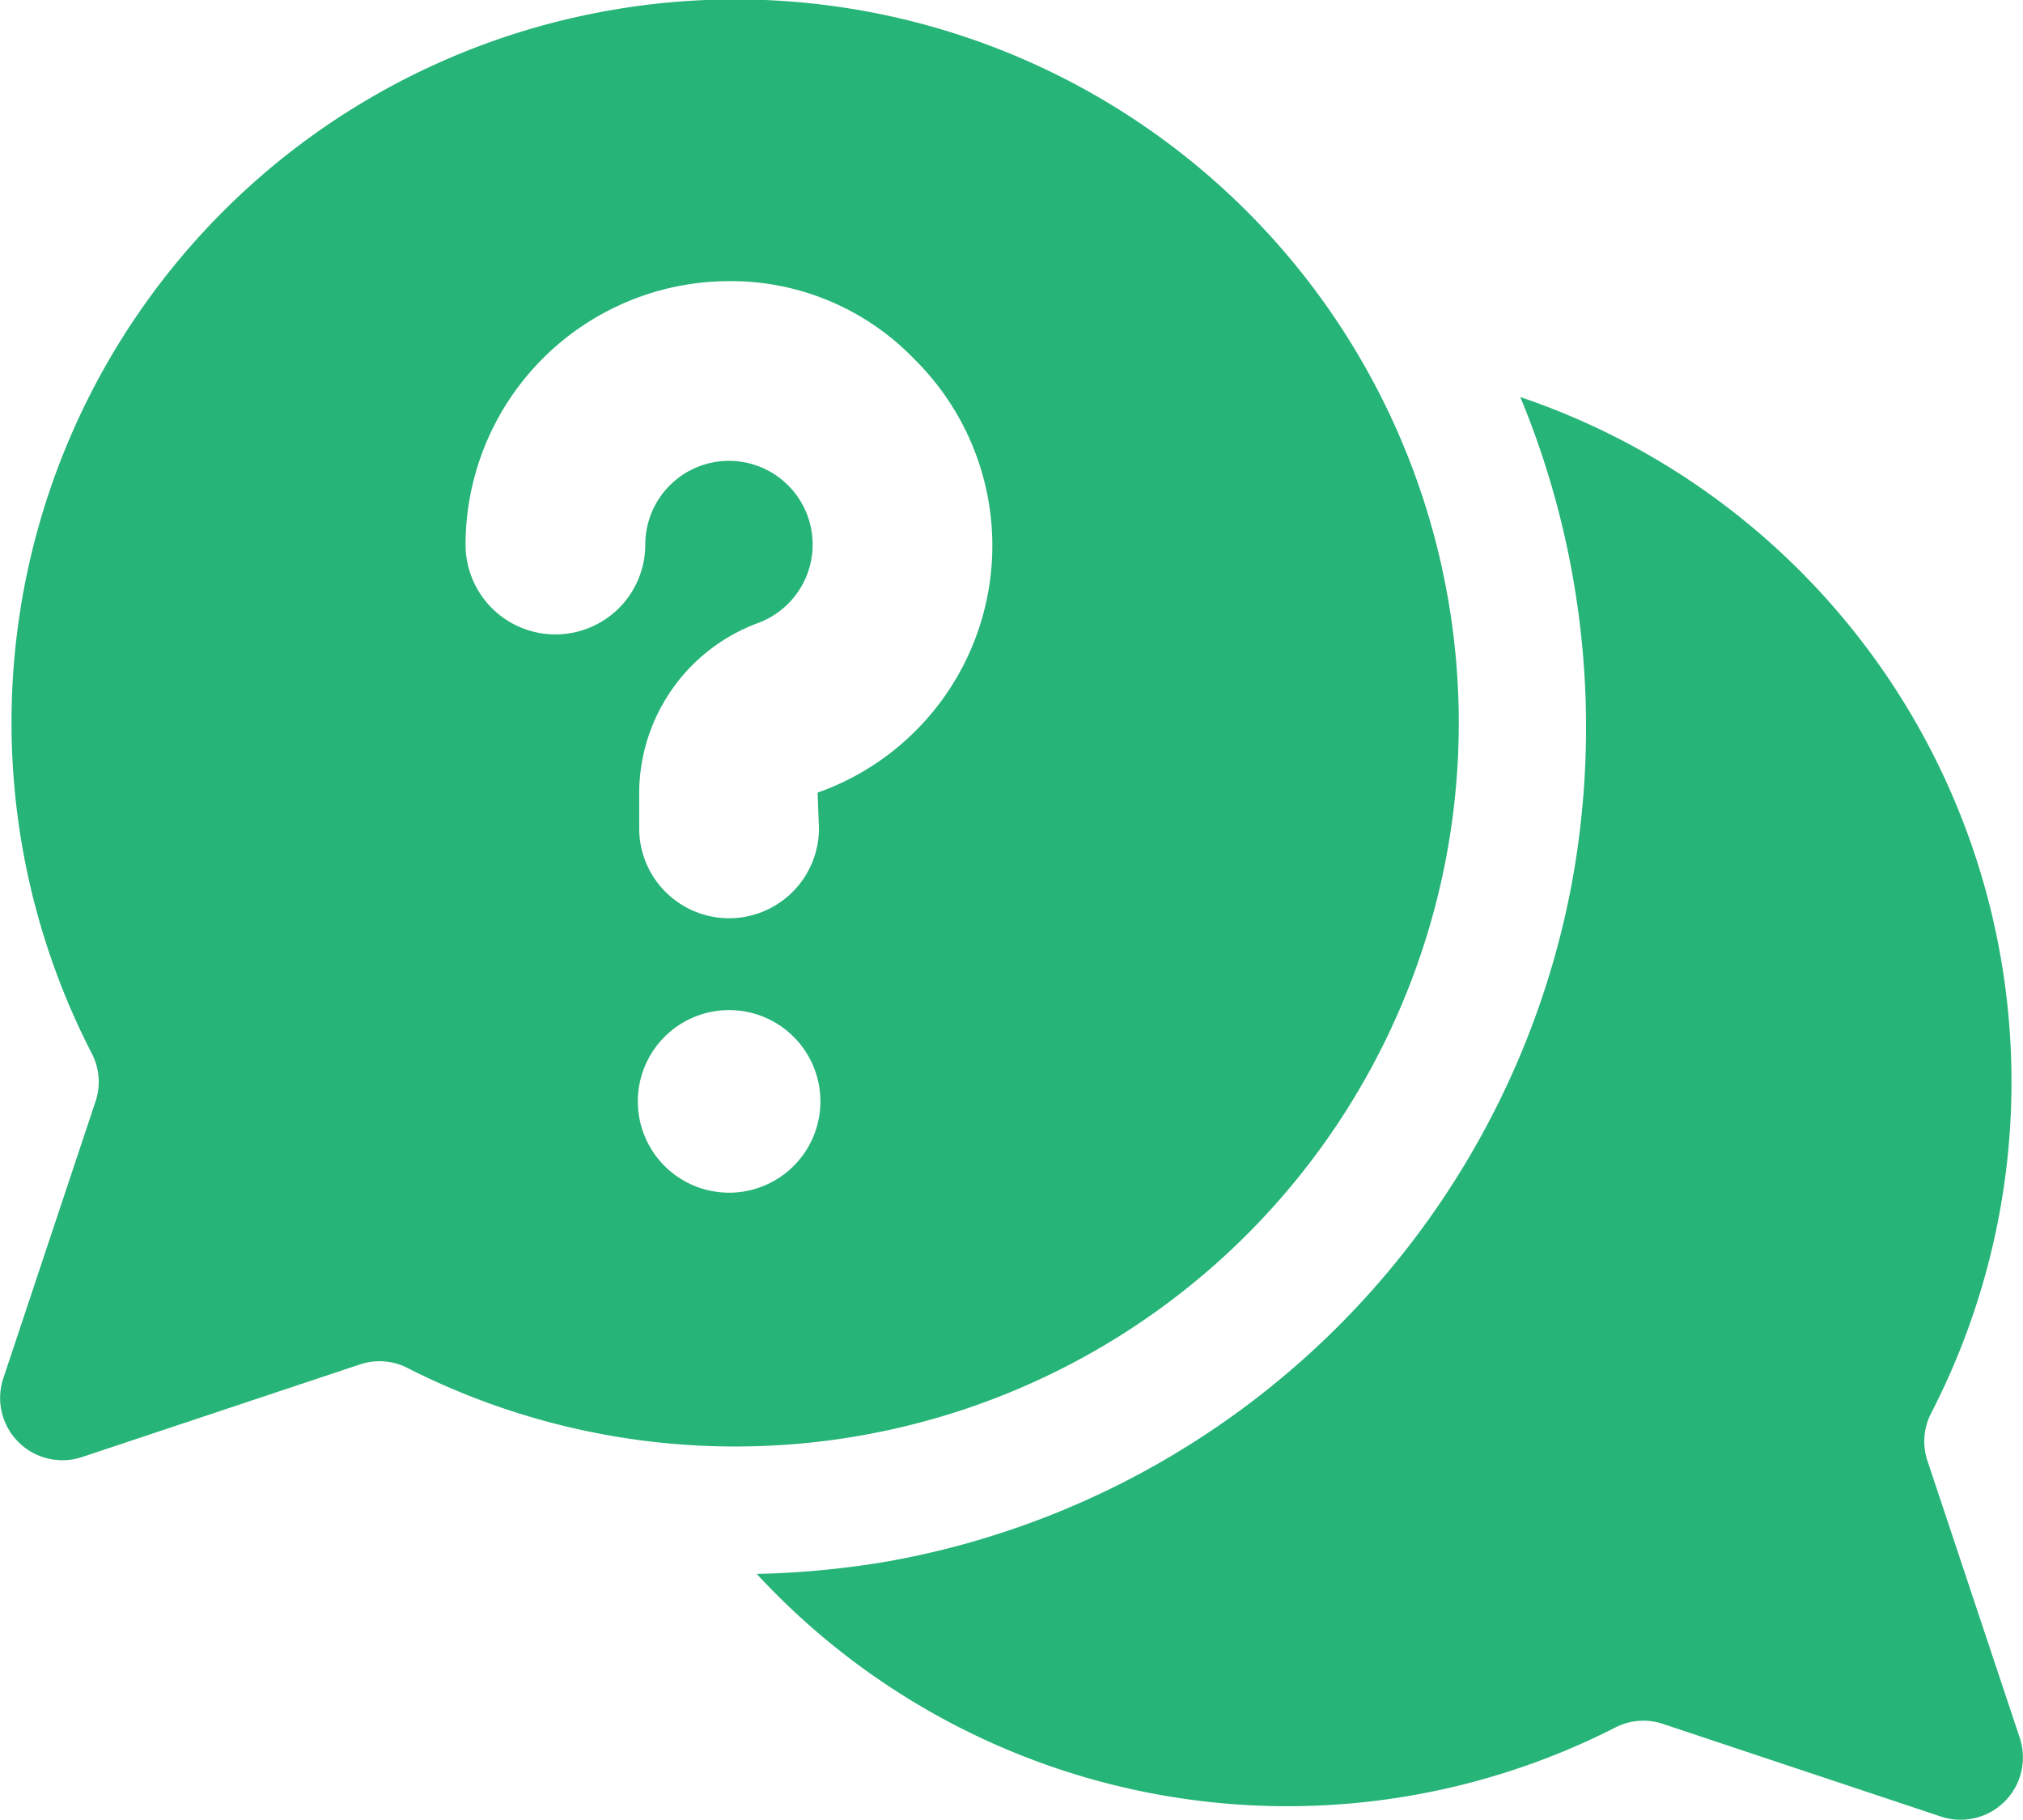
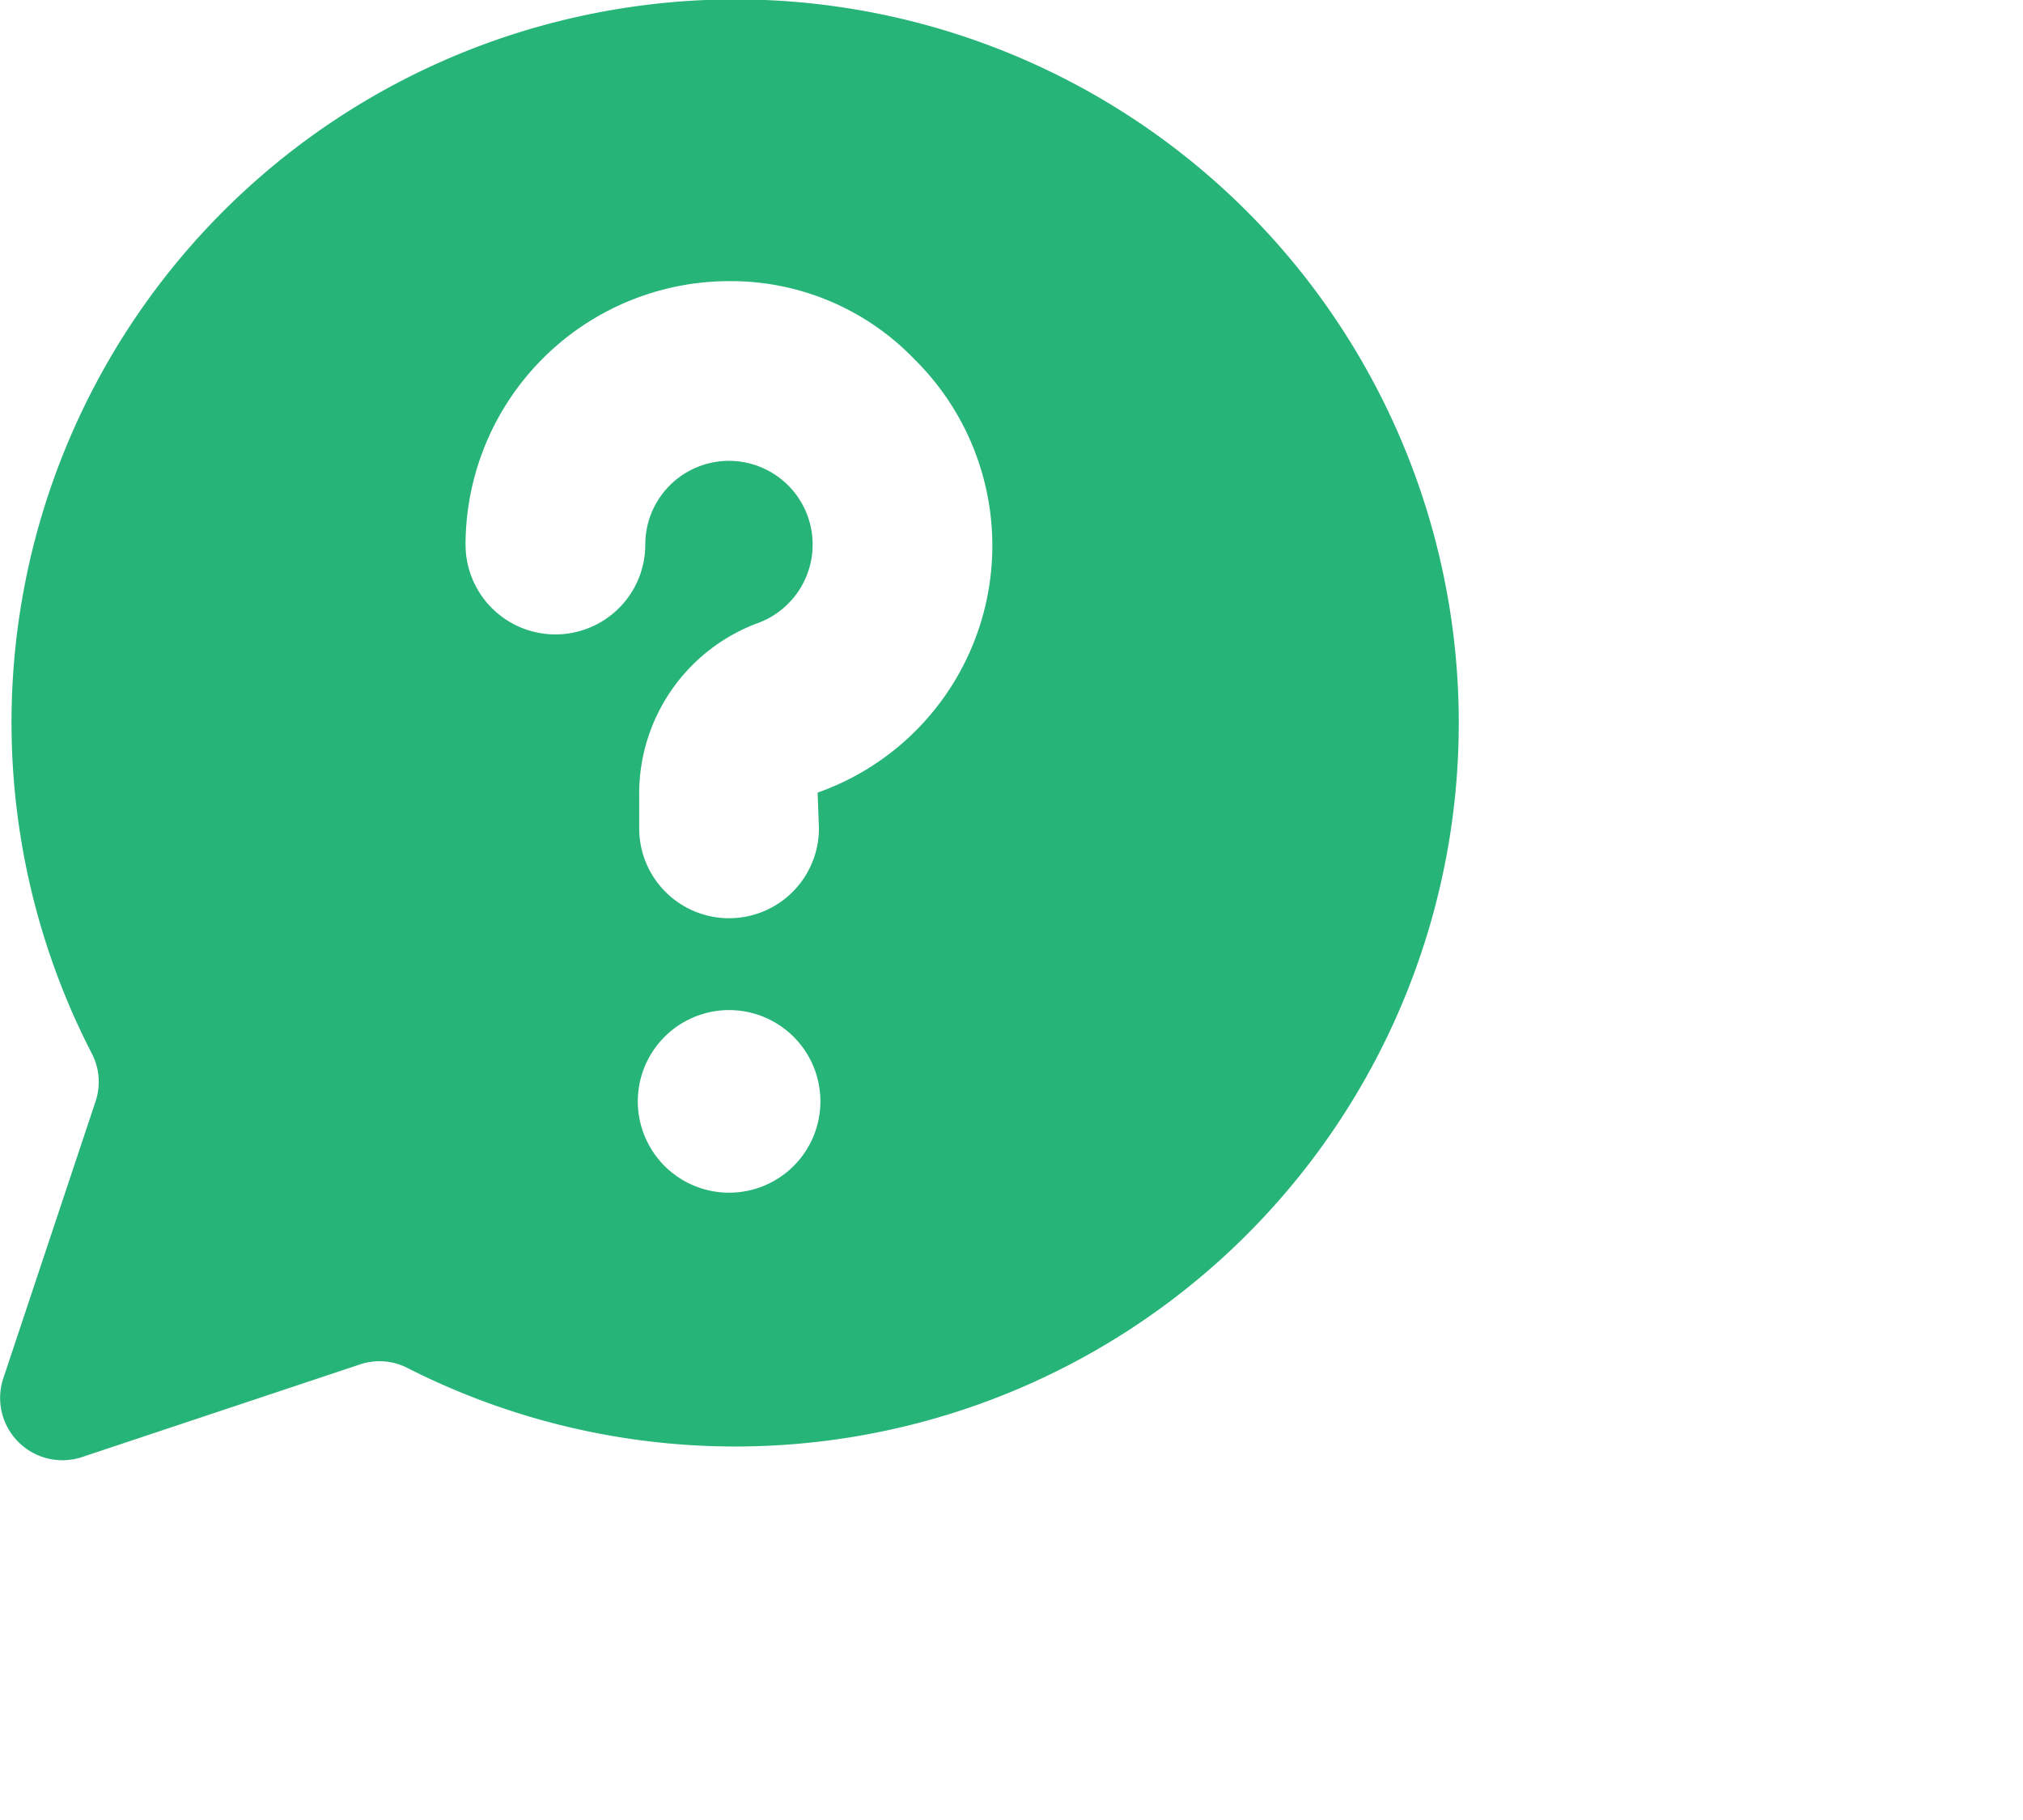
<svg xmlns="http://www.w3.org/2000/svg" id="グループ_30304" data-name="グループ 30304" width="70.378" height="63.307" viewBox="0 0 70.378 63.307">
  <g id="グループ_30303" data-name="グループ 30303">
    <g id="グループ_30302" data-name="グループ 30302">
-       <path id="パス_75563" data-name="パス 75563" d="M297.476,159.15l-3.214-9.646a2.129,2.129,0,0,1,.141-1.658,25.151,25.151,0,0,0-14.3-35.333,30,30,0,0,1,1.769,17.042A29.49,29.49,0,0,1,258.195,153a30.84,30.84,0,0,1-4.656.452A25.133,25.133,0,0,0,283.4,158.8a2.132,2.132,0,0,1,1.647-.136l9.683,3.227A2.167,2.167,0,0,0,297.476,159.15Z" transform="translate(-227.213 -98.701)" fill="#26b478" />
      <path id="パス_75564" data-name="パス 75564" d="M259.543,105.232a25.145,25.145,0,0,0-17.551,36.19,2.136,2.136,0,0,1,.141,1.658l-3.214,9.646a2.167,2.167,0,0,0,2.742,2.742l9.683-3.227a2.132,2.132,0,0,1,1.647.136,25.17,25.17,0,1,0,6.551-47.145Zm4.624,41.041a3.176,3.176,0,1,1,3.177-3.176A3.176,3.176,0,0,1,264.166,146.273Zm3.08-13.917.046,1.243a3.126,3.126,0,0,1-6.253,0v-1.131a6.327,6.327,0,0,1,4.1-6,2.911,2.911,0,1,0-3.888-2.742,3.126,3.126,0,1,1-6.253,0,9.182,9.182,0,0,1,9.113-9.163,8.859,8.859,0,0,1,6.5,2.714,9.111,9.111,0,0,1-3.369,15.08Z" transform="translate(-238.803 -104.783)" fill="#26b478" />
    </g>
  </g>
</svg>